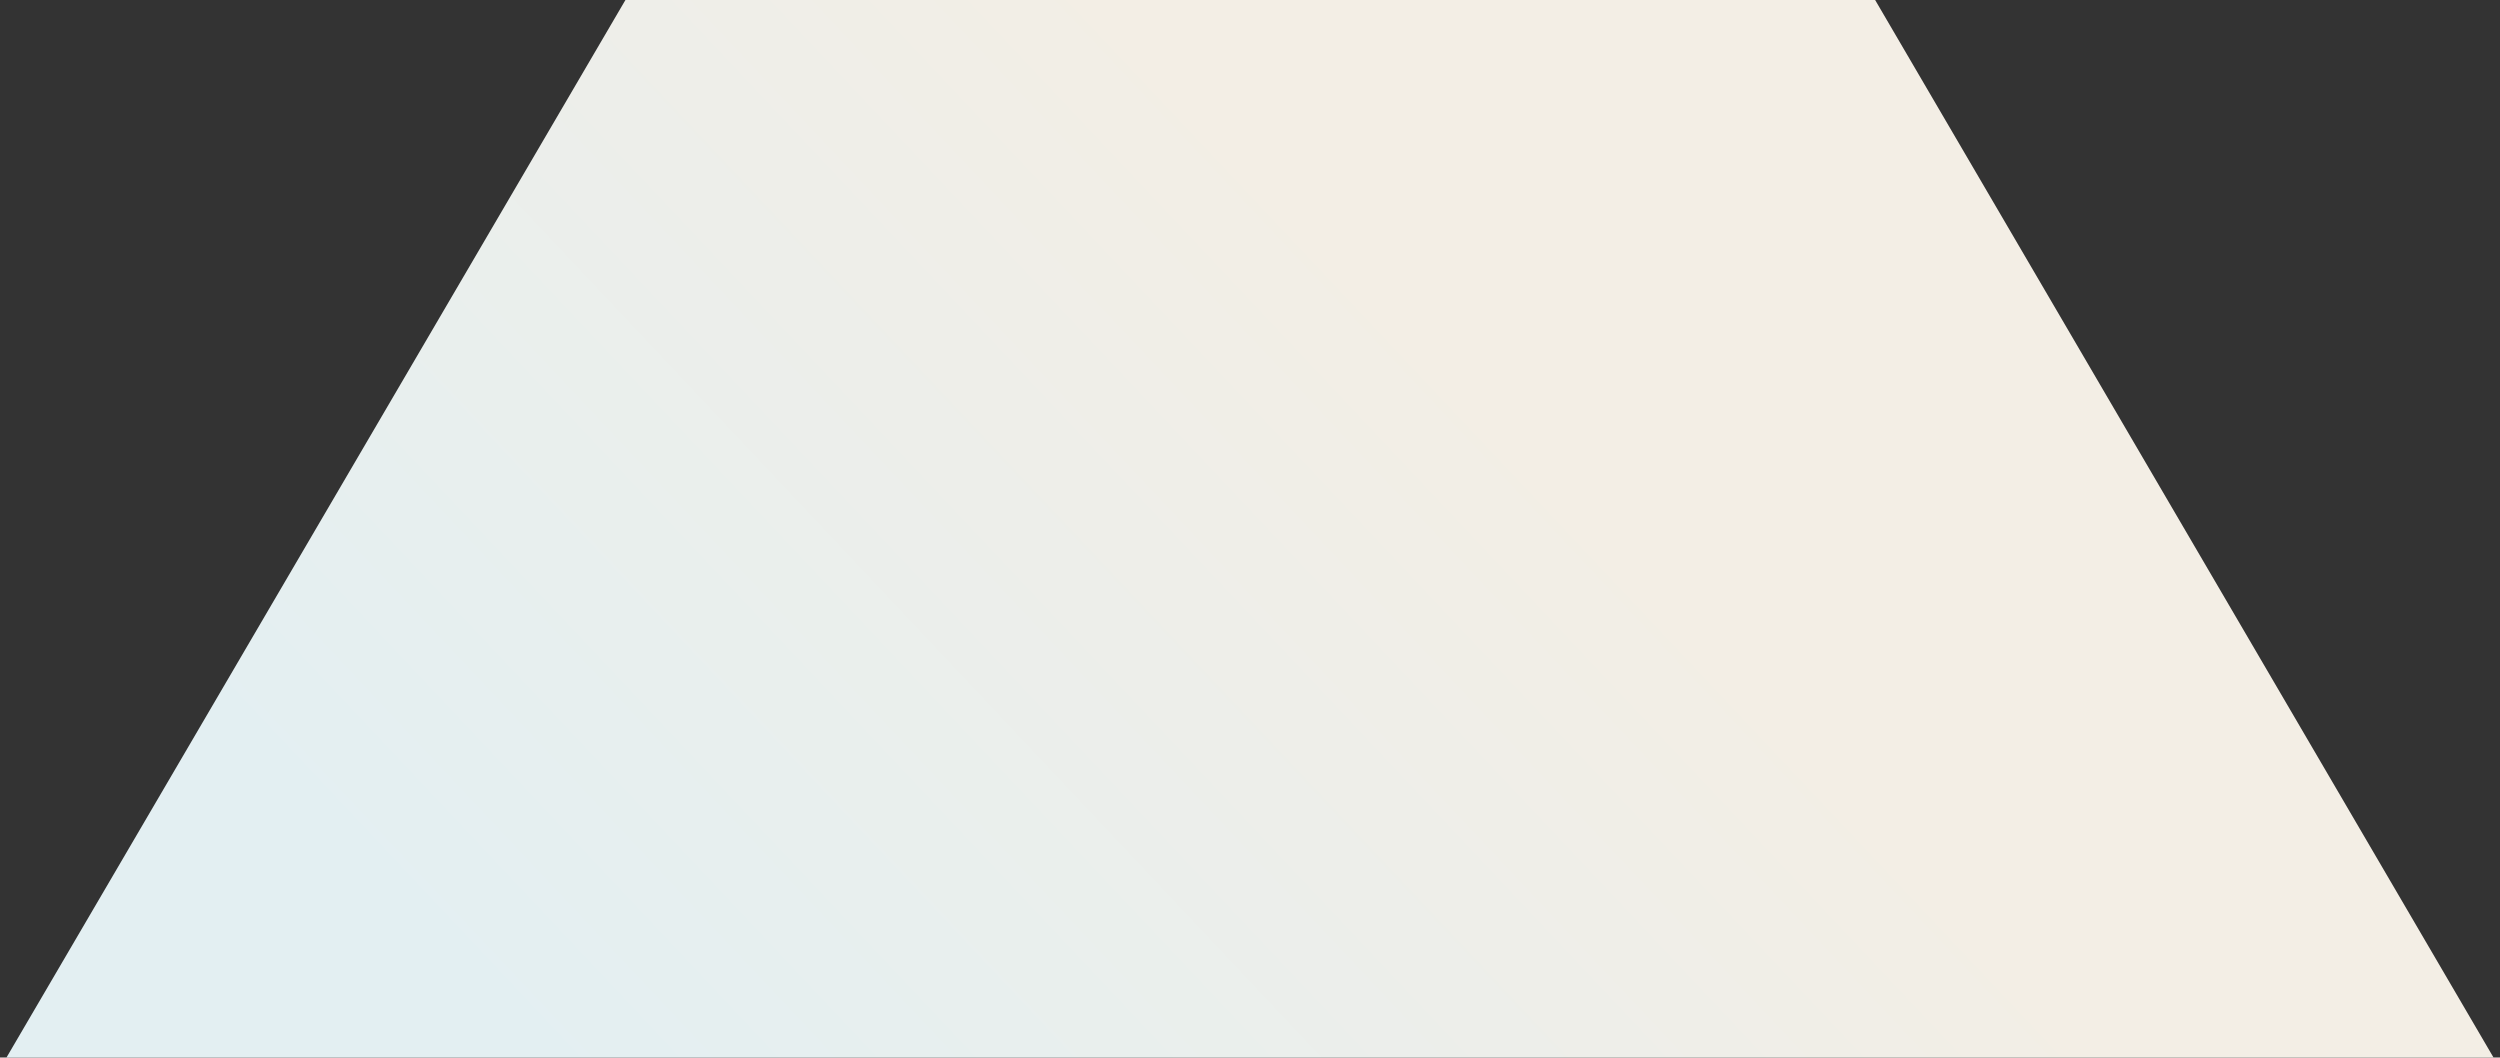
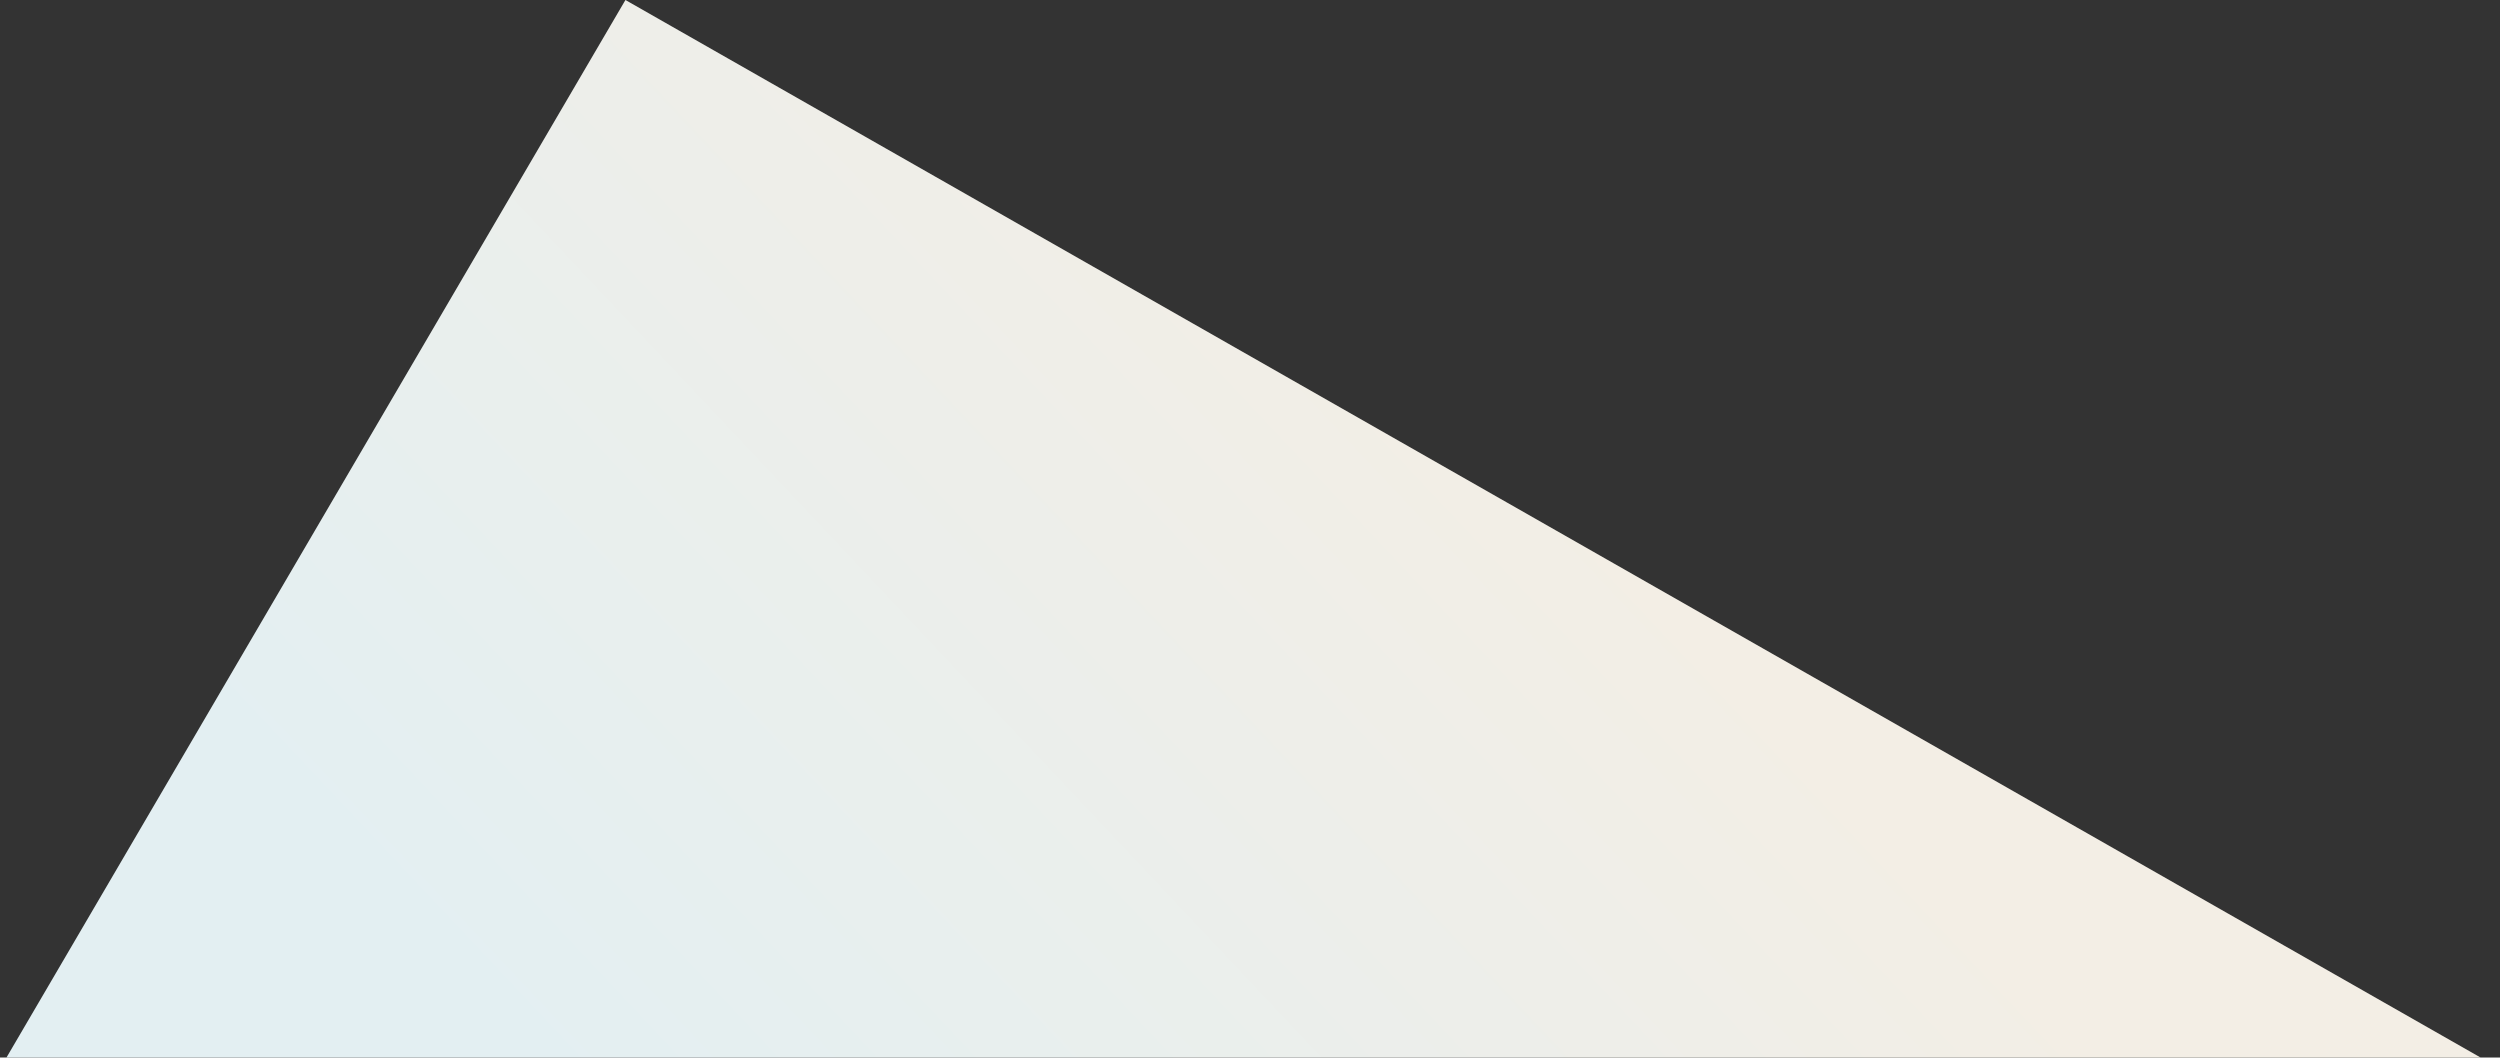
<svg xmlns="http://www.w3.org/2000/svg" width="773" height="327" viewBox="0 0 773 327" fill="none">
  <rect x="0" y="0" width="773" height="327" fill="#333333" stroke="none" />
-   <path d="M579.794 661h-386.41L0 330.412 193.384 0h386.41L773 330.412 579.794 661Z" fill="url(#a)" />
+   <path d="M579.794 661h-386.41L0 330.412 193.384 0L773 330.412 579.794 661Z" fill="url(#a)" />
  <defs>
    <linearGradient id="a" x1="215.888" y1="381.58" x2="474.698" y2="137.898" gradientUnits="userSpaceOnUse">
      <stop stop-color="#E3EFF2" />
      <stop offset="1" stop-color="#F3EEE5" />
    </linearGradient>
  </defs>
</svg>